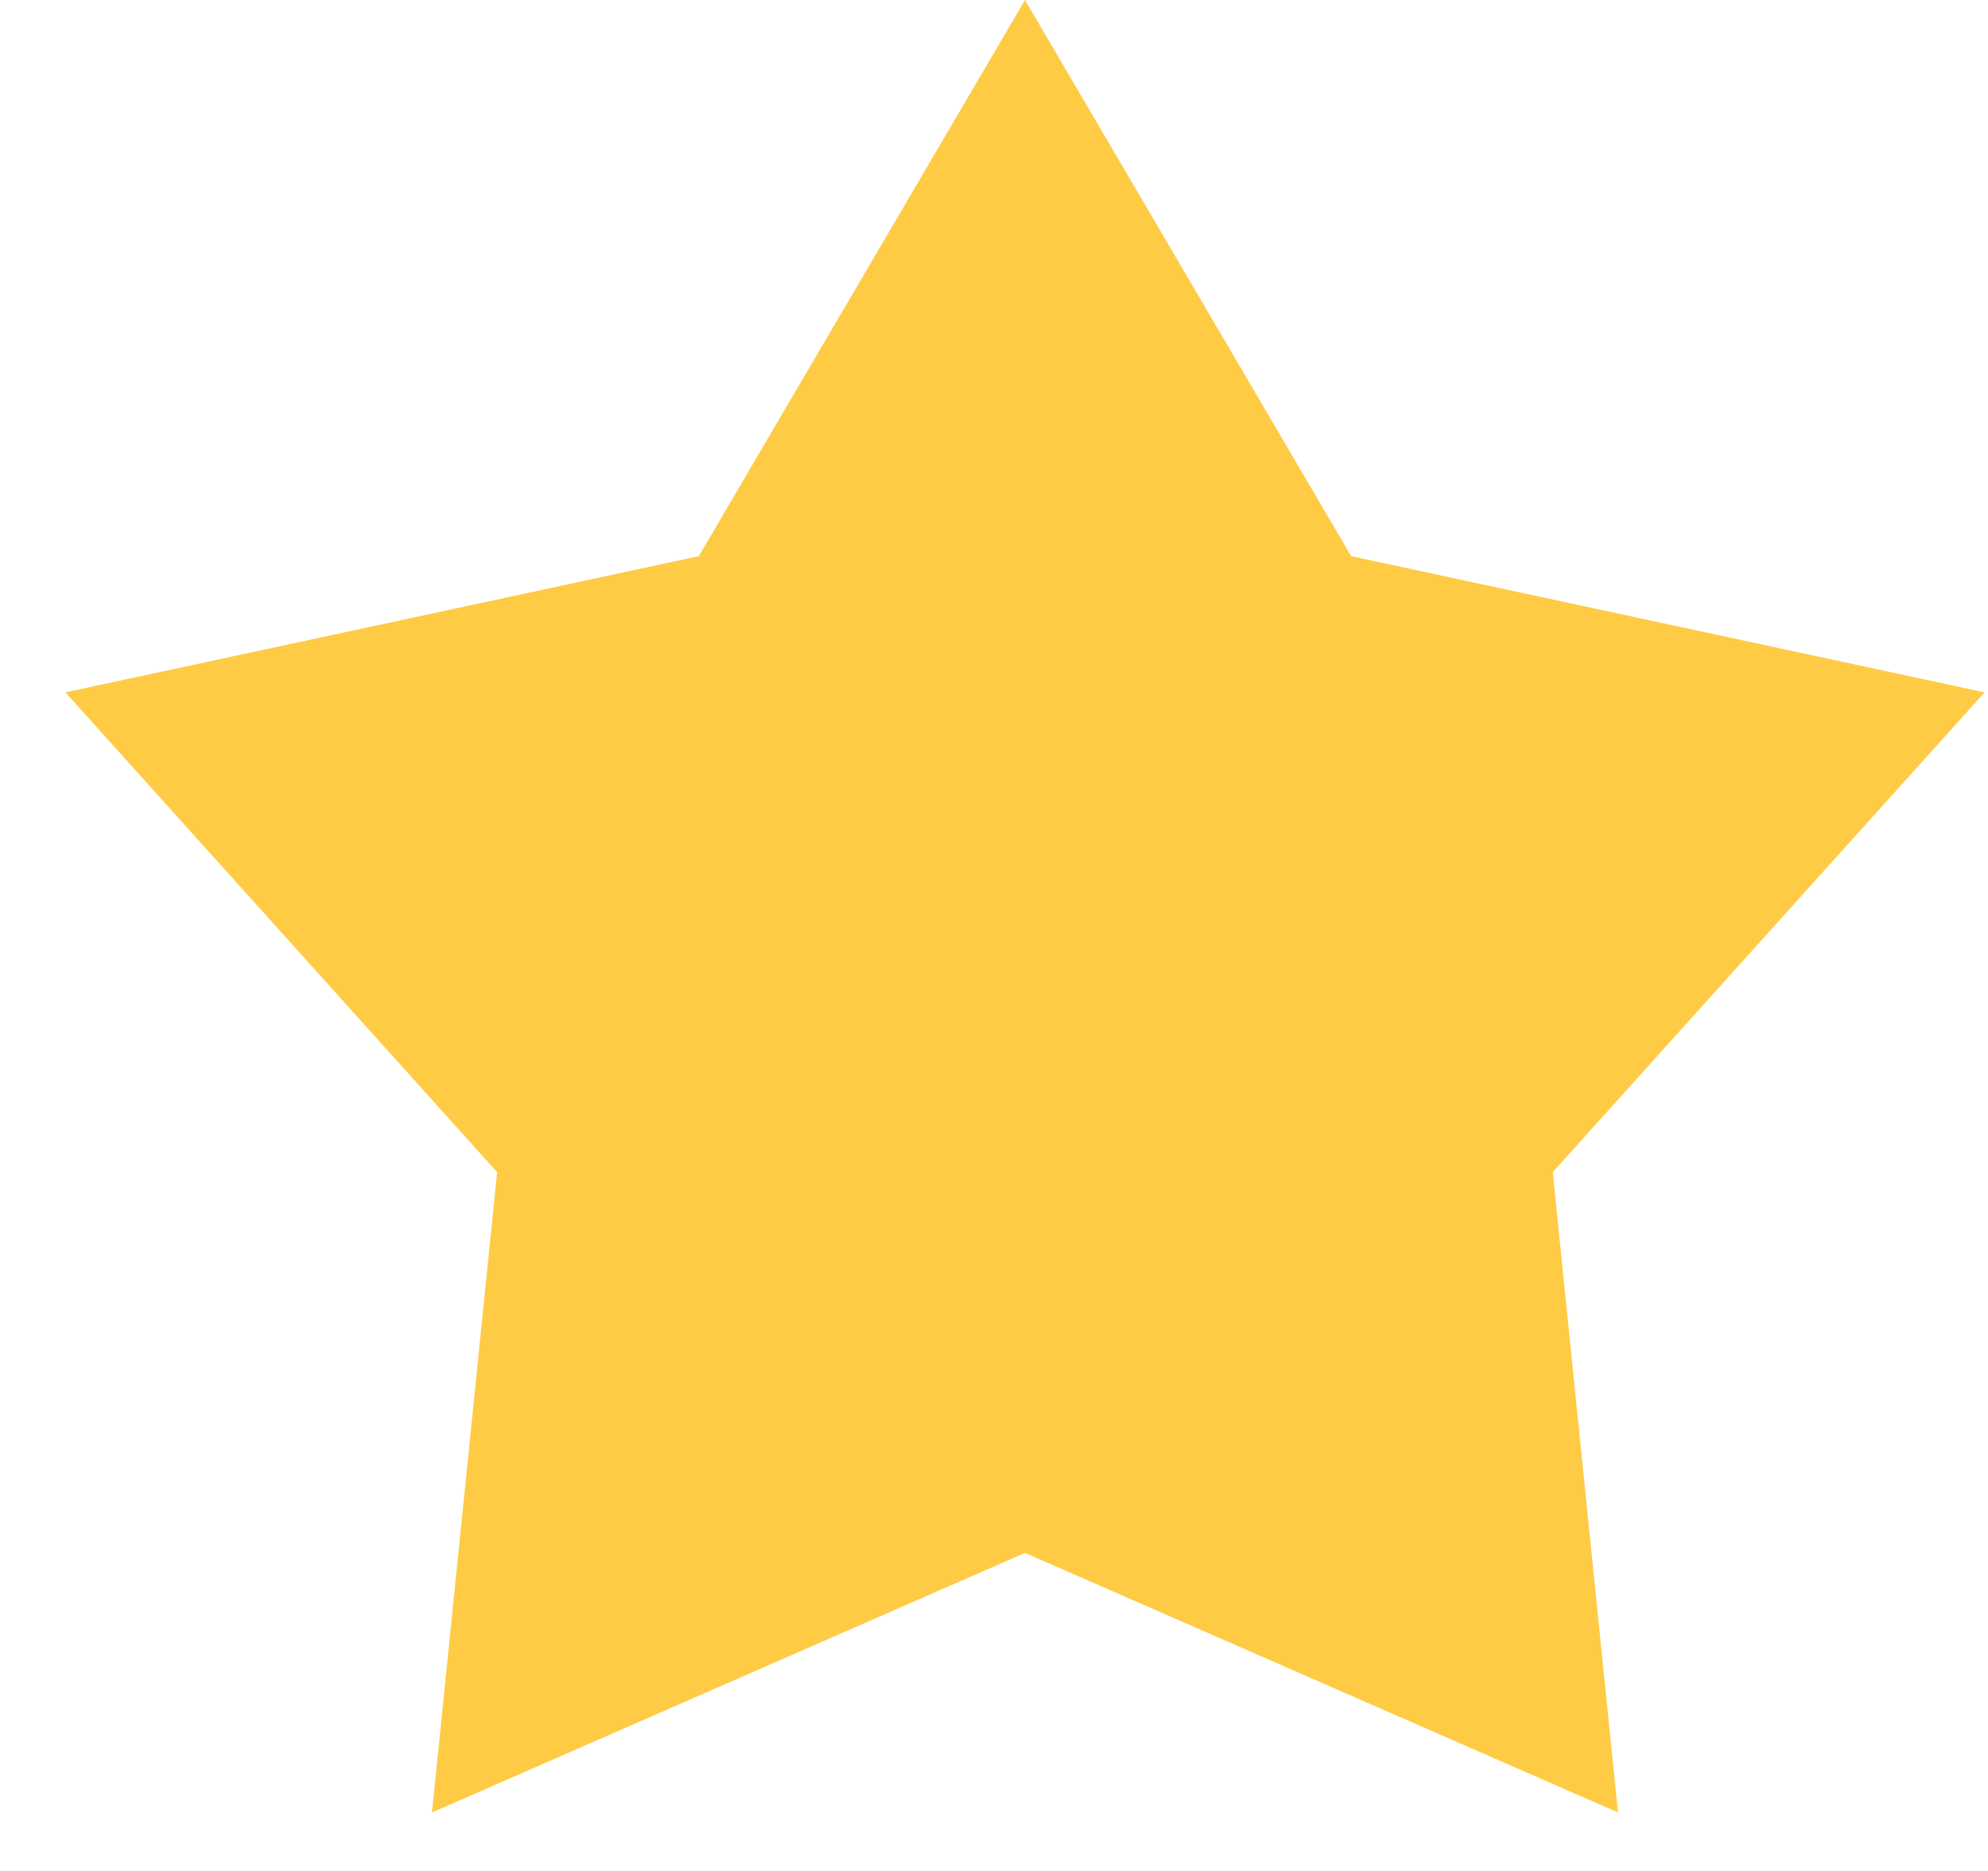
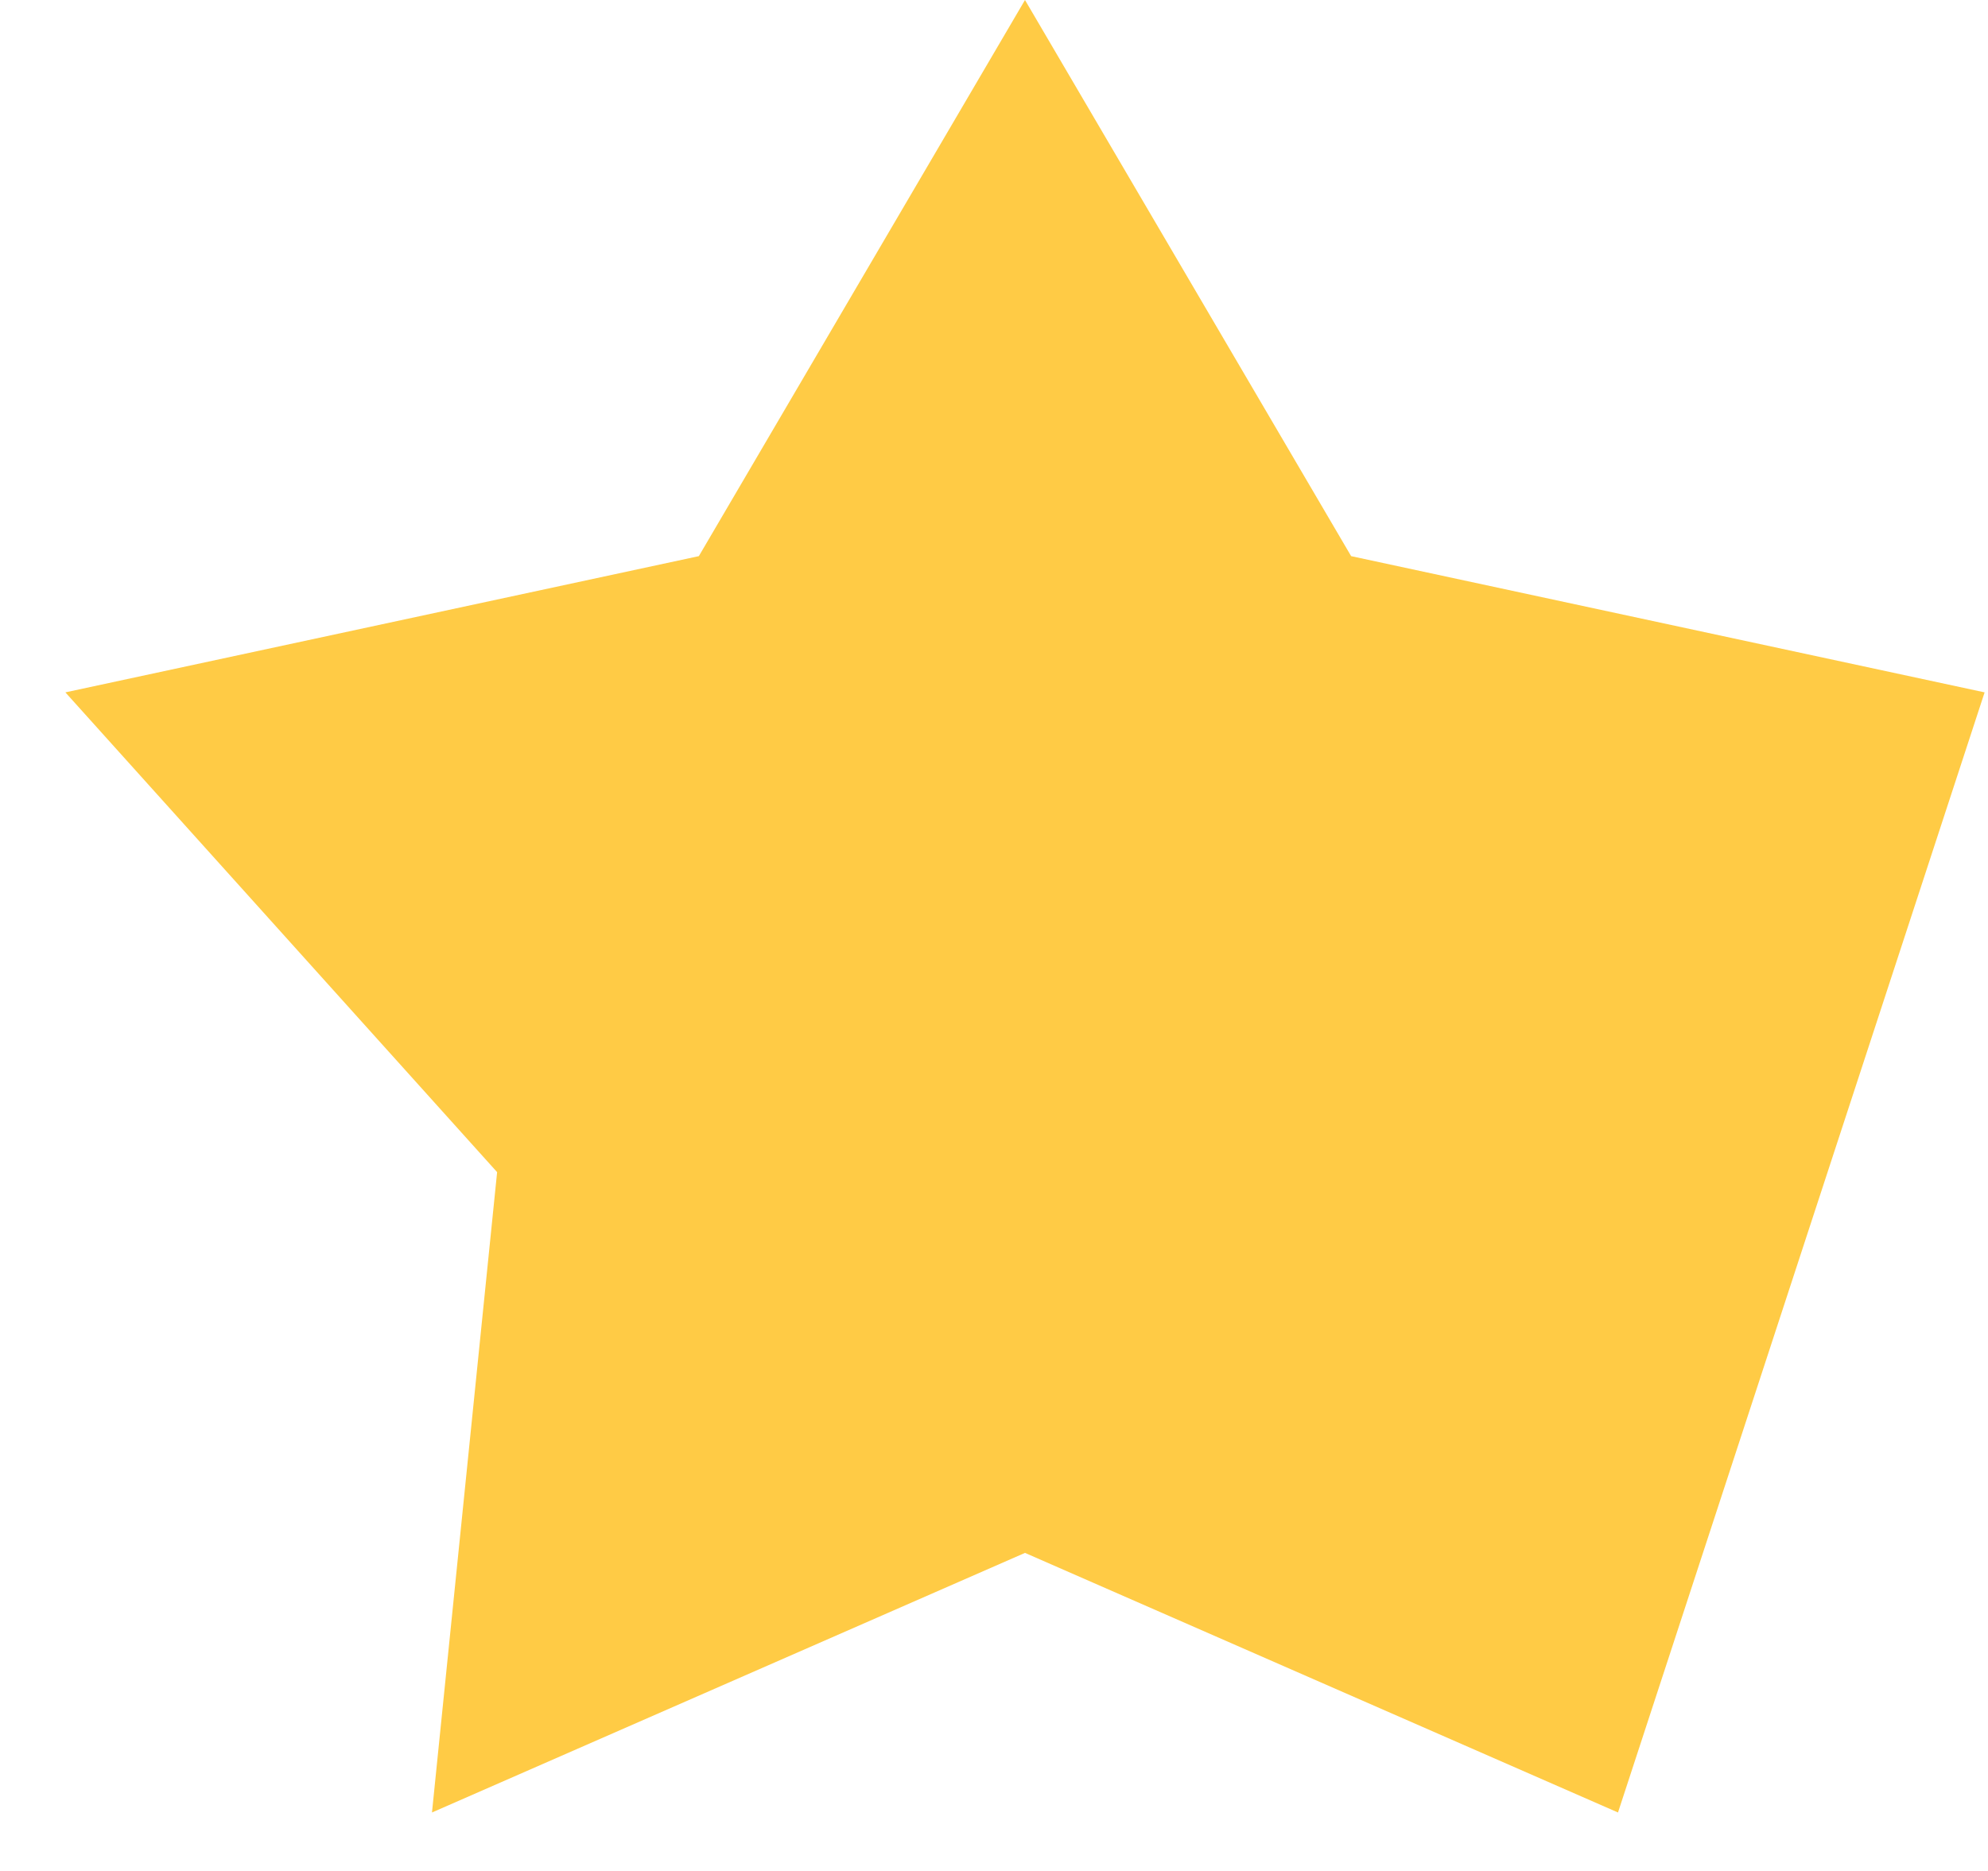
<svg xmlns="http://www.w3.org/2000/svg" width="17" height="16" viewBox="0 0 17 16" fill="none">
-   <path d="M11.554 4.756L16.971 5.921L13.278 10.024L13.836 15.5L8.765 13.28L3.694 15.5L4.251 10.024L0.559 5.921L5.976 4.756L8.765 0L11.554 4.756Z" fill="#FFCB45" />
+   <path d="M11.554 4.756L16.971 5.921L13.836 15.5L8.765 13.28L3.694 15.5L4.251 10.024L0.559 5.921L5.976 4.756L8.765 0L11.554 4.756Z" fill="#FFCB45" />
</svg>